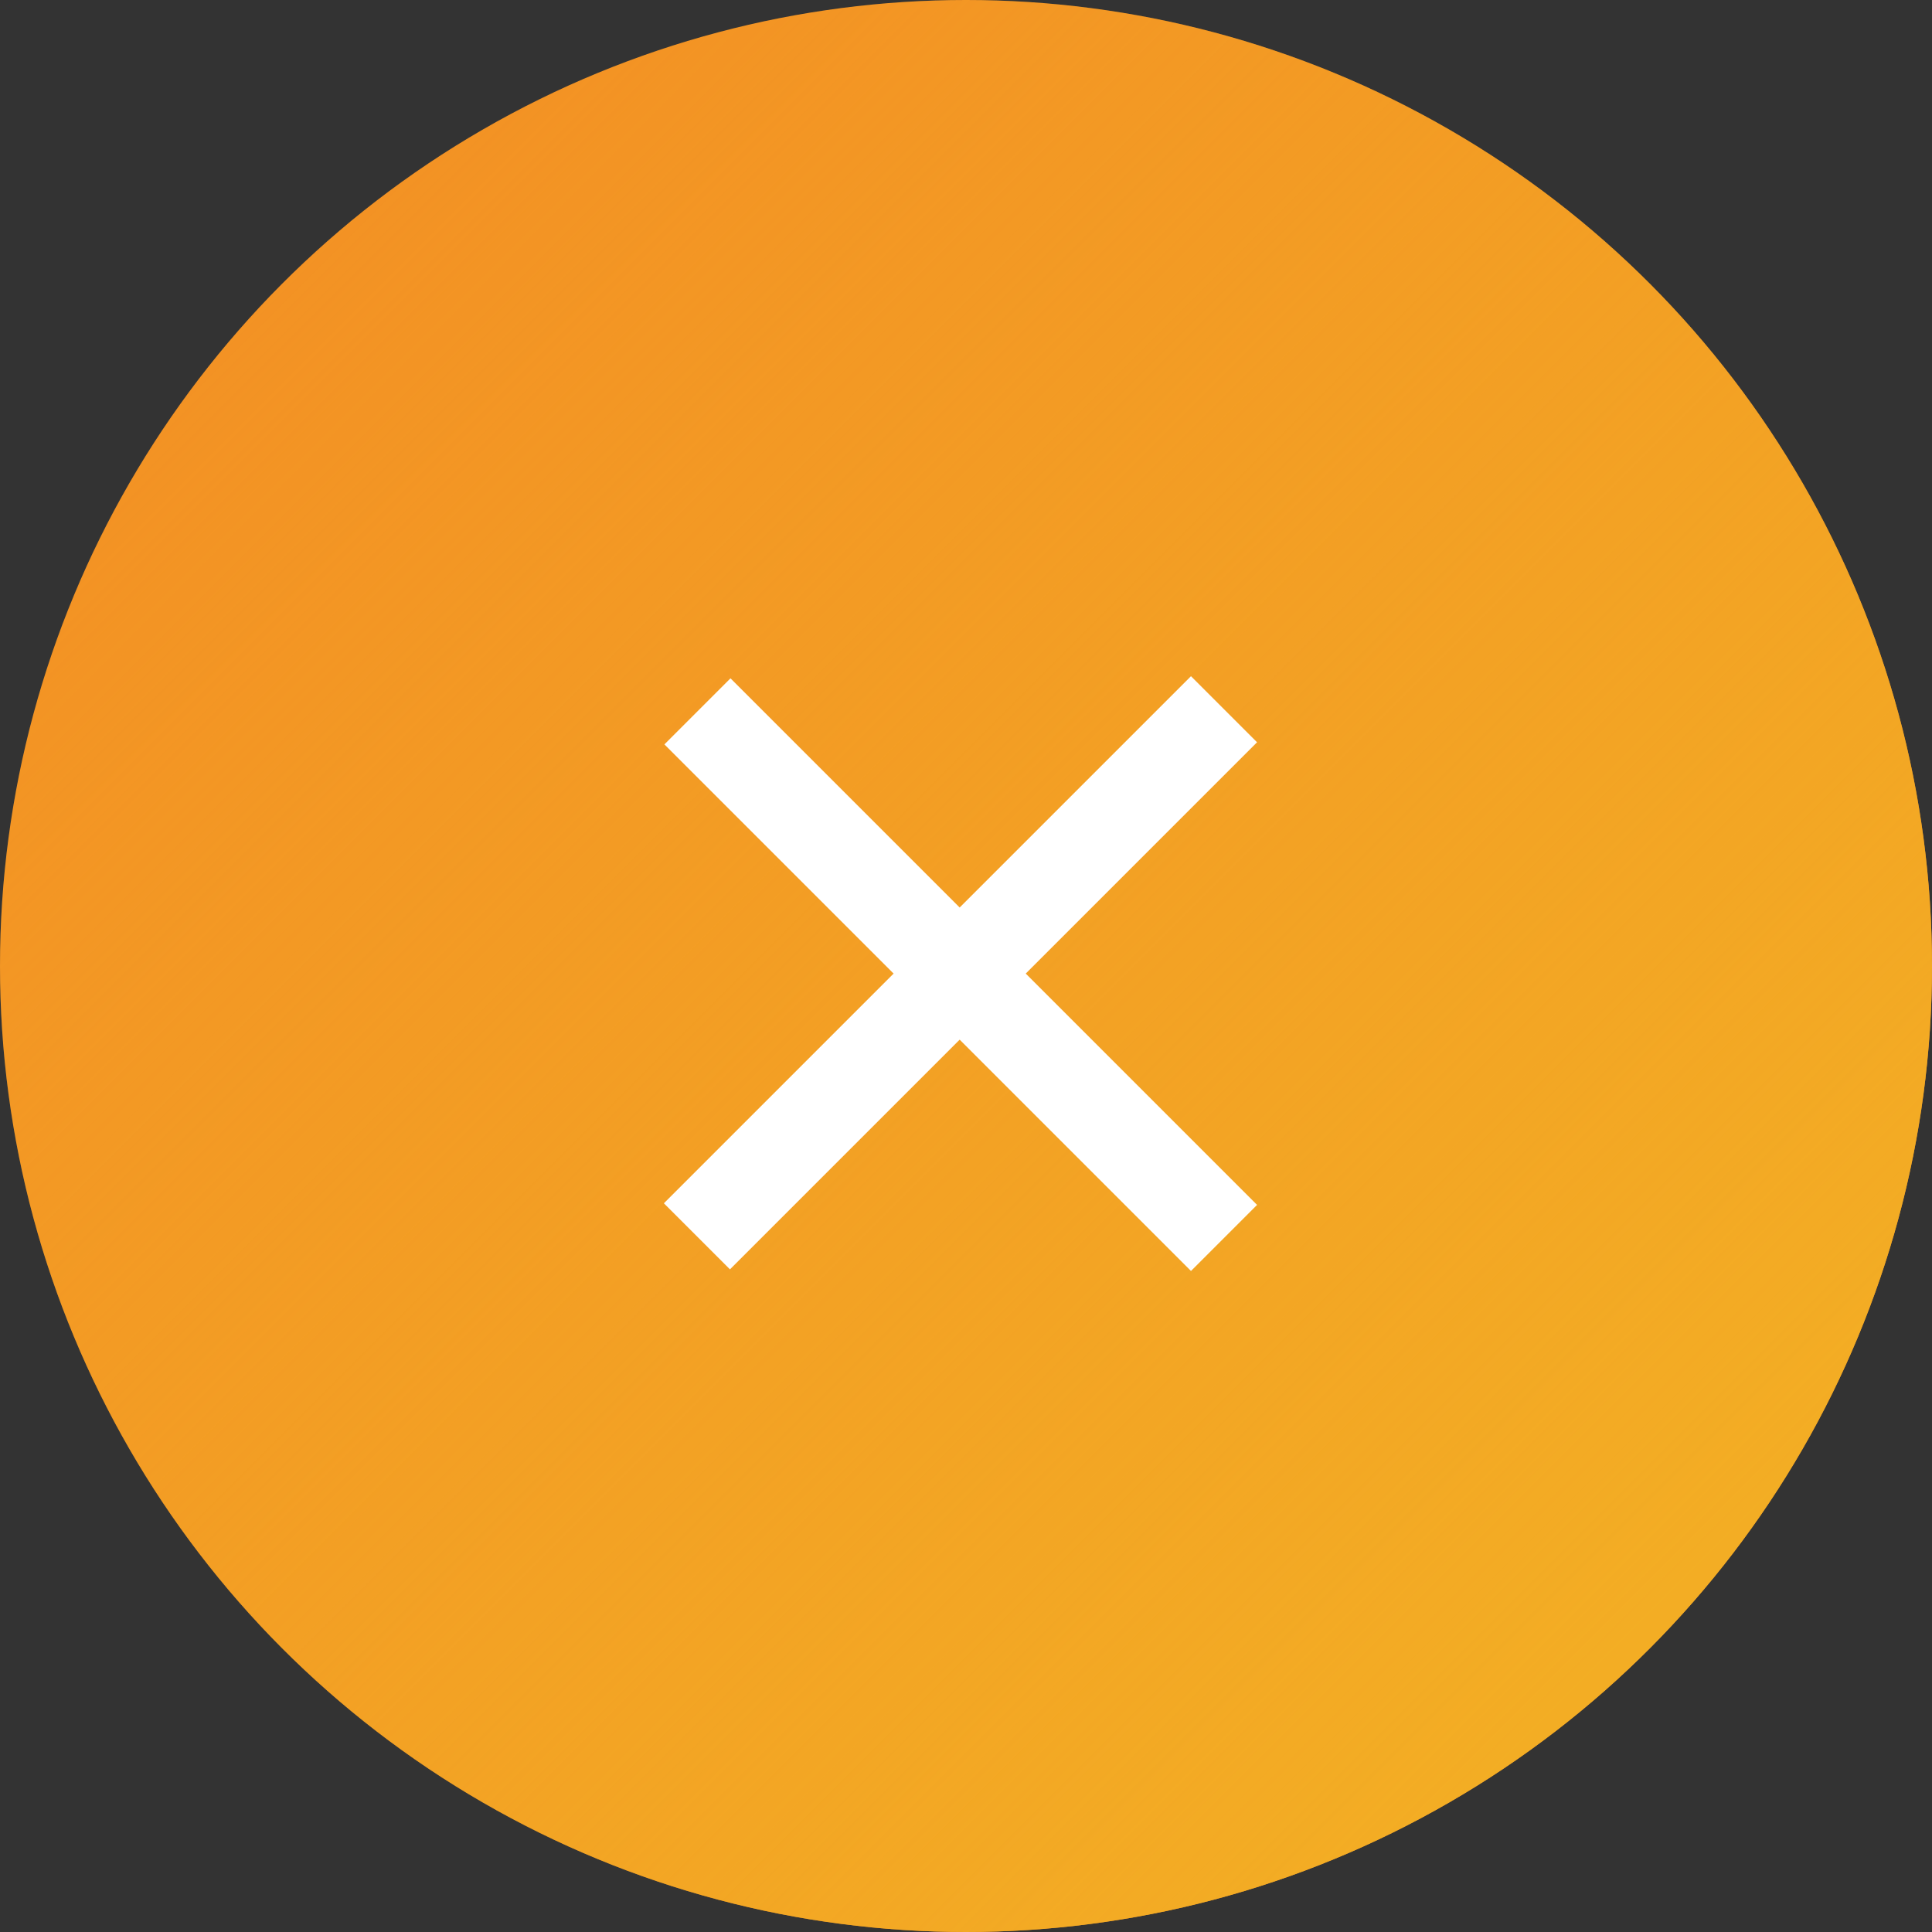
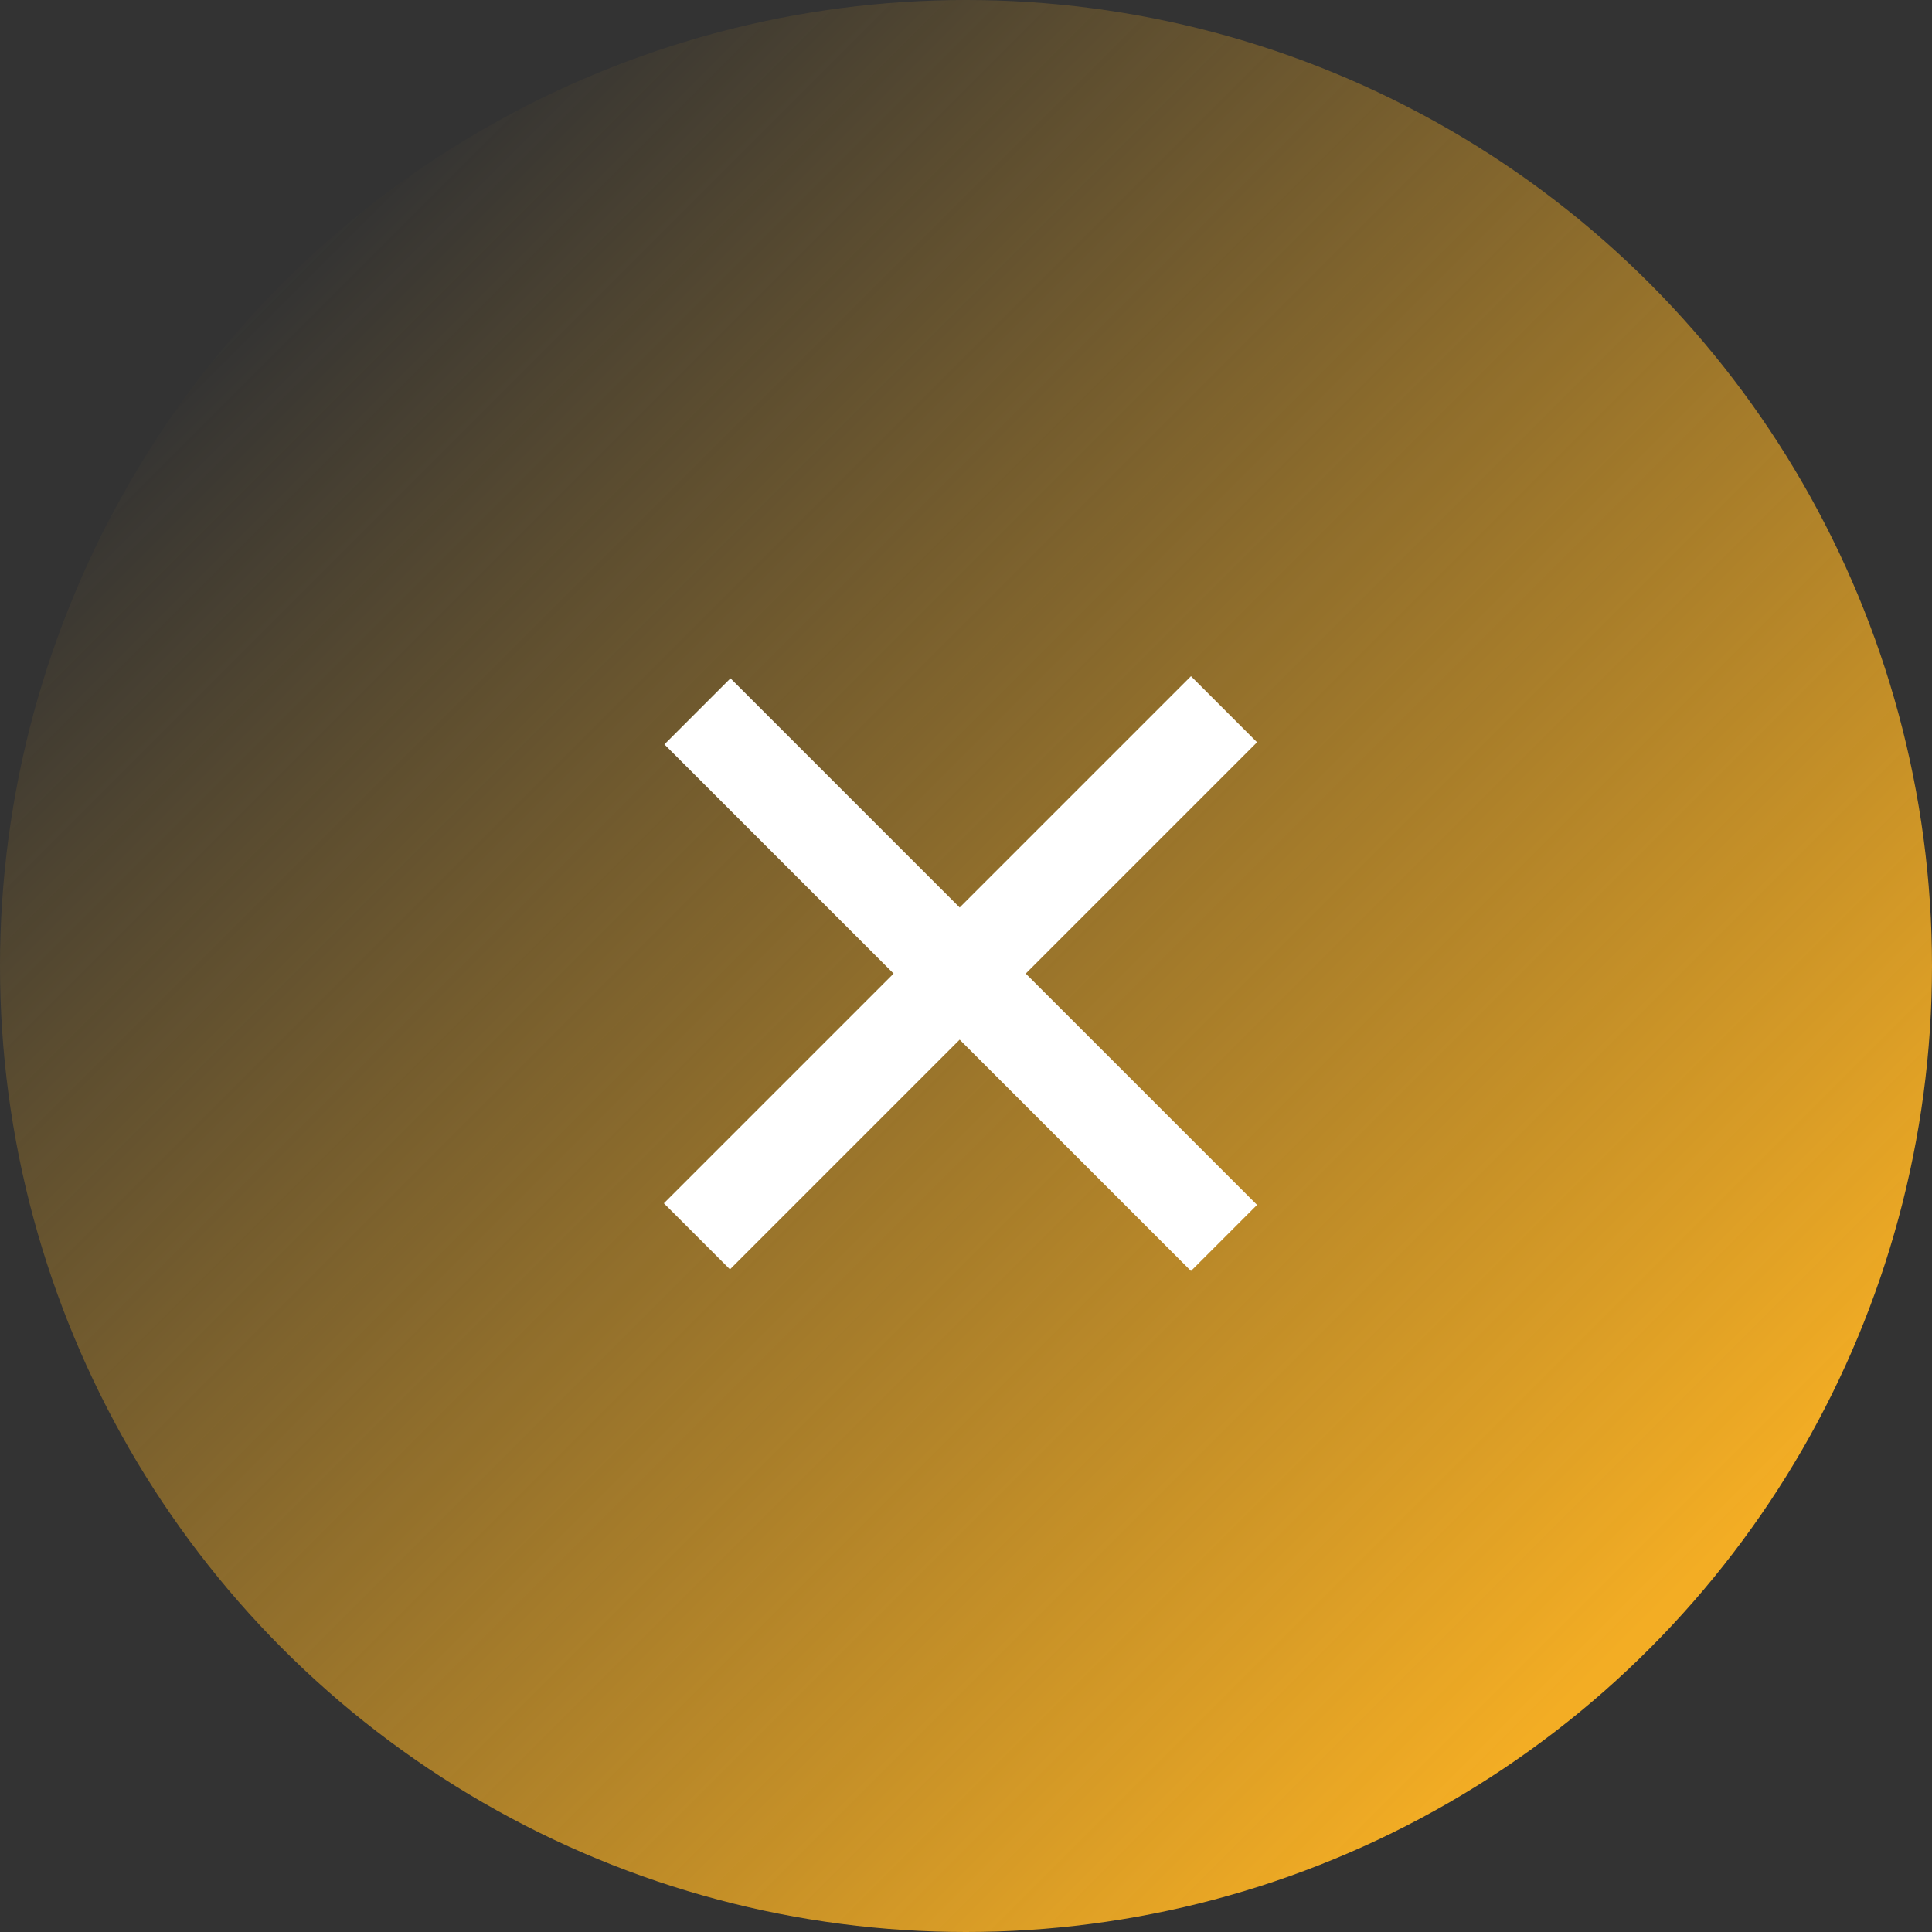
<svg xmlns="http://www.w3.org/2000/svg" fill="none" height="40" viewBox="0 0 40 40" width="40">
  <rect x="0" y="0" width="40" height="40" fill="#333333" stroke="none" />
  <linearGradient id="a" gradientUnits="userSpaceOnUse" x1="33.833" x2="5.667" y1="33.833" y2="5.667">
    <stop offset="0" stop-color="#f3ad24" />
    <stop offset="1" stop-color="#f3ad24" stop-opacity="0" />
  </linearGradient>
-   <circle cx="20" cy="20" fill="#f39224" r="20" />
  <circle cx="20" cy="20" fill="url(#a)" r="20" />
  <path clip-rule="evenodd" d="m21.237 20.157 4.789-4.789-1.368-1.368-4.789 4.789-4.745-4.745-1.368 1.368 4.745 4.745-4.756 4.756 1.368 1.368 4.756-4.756 4.789 4.789 1.368-1.368z" fill="#fff" fill-rule="evenodd" />
</svg>